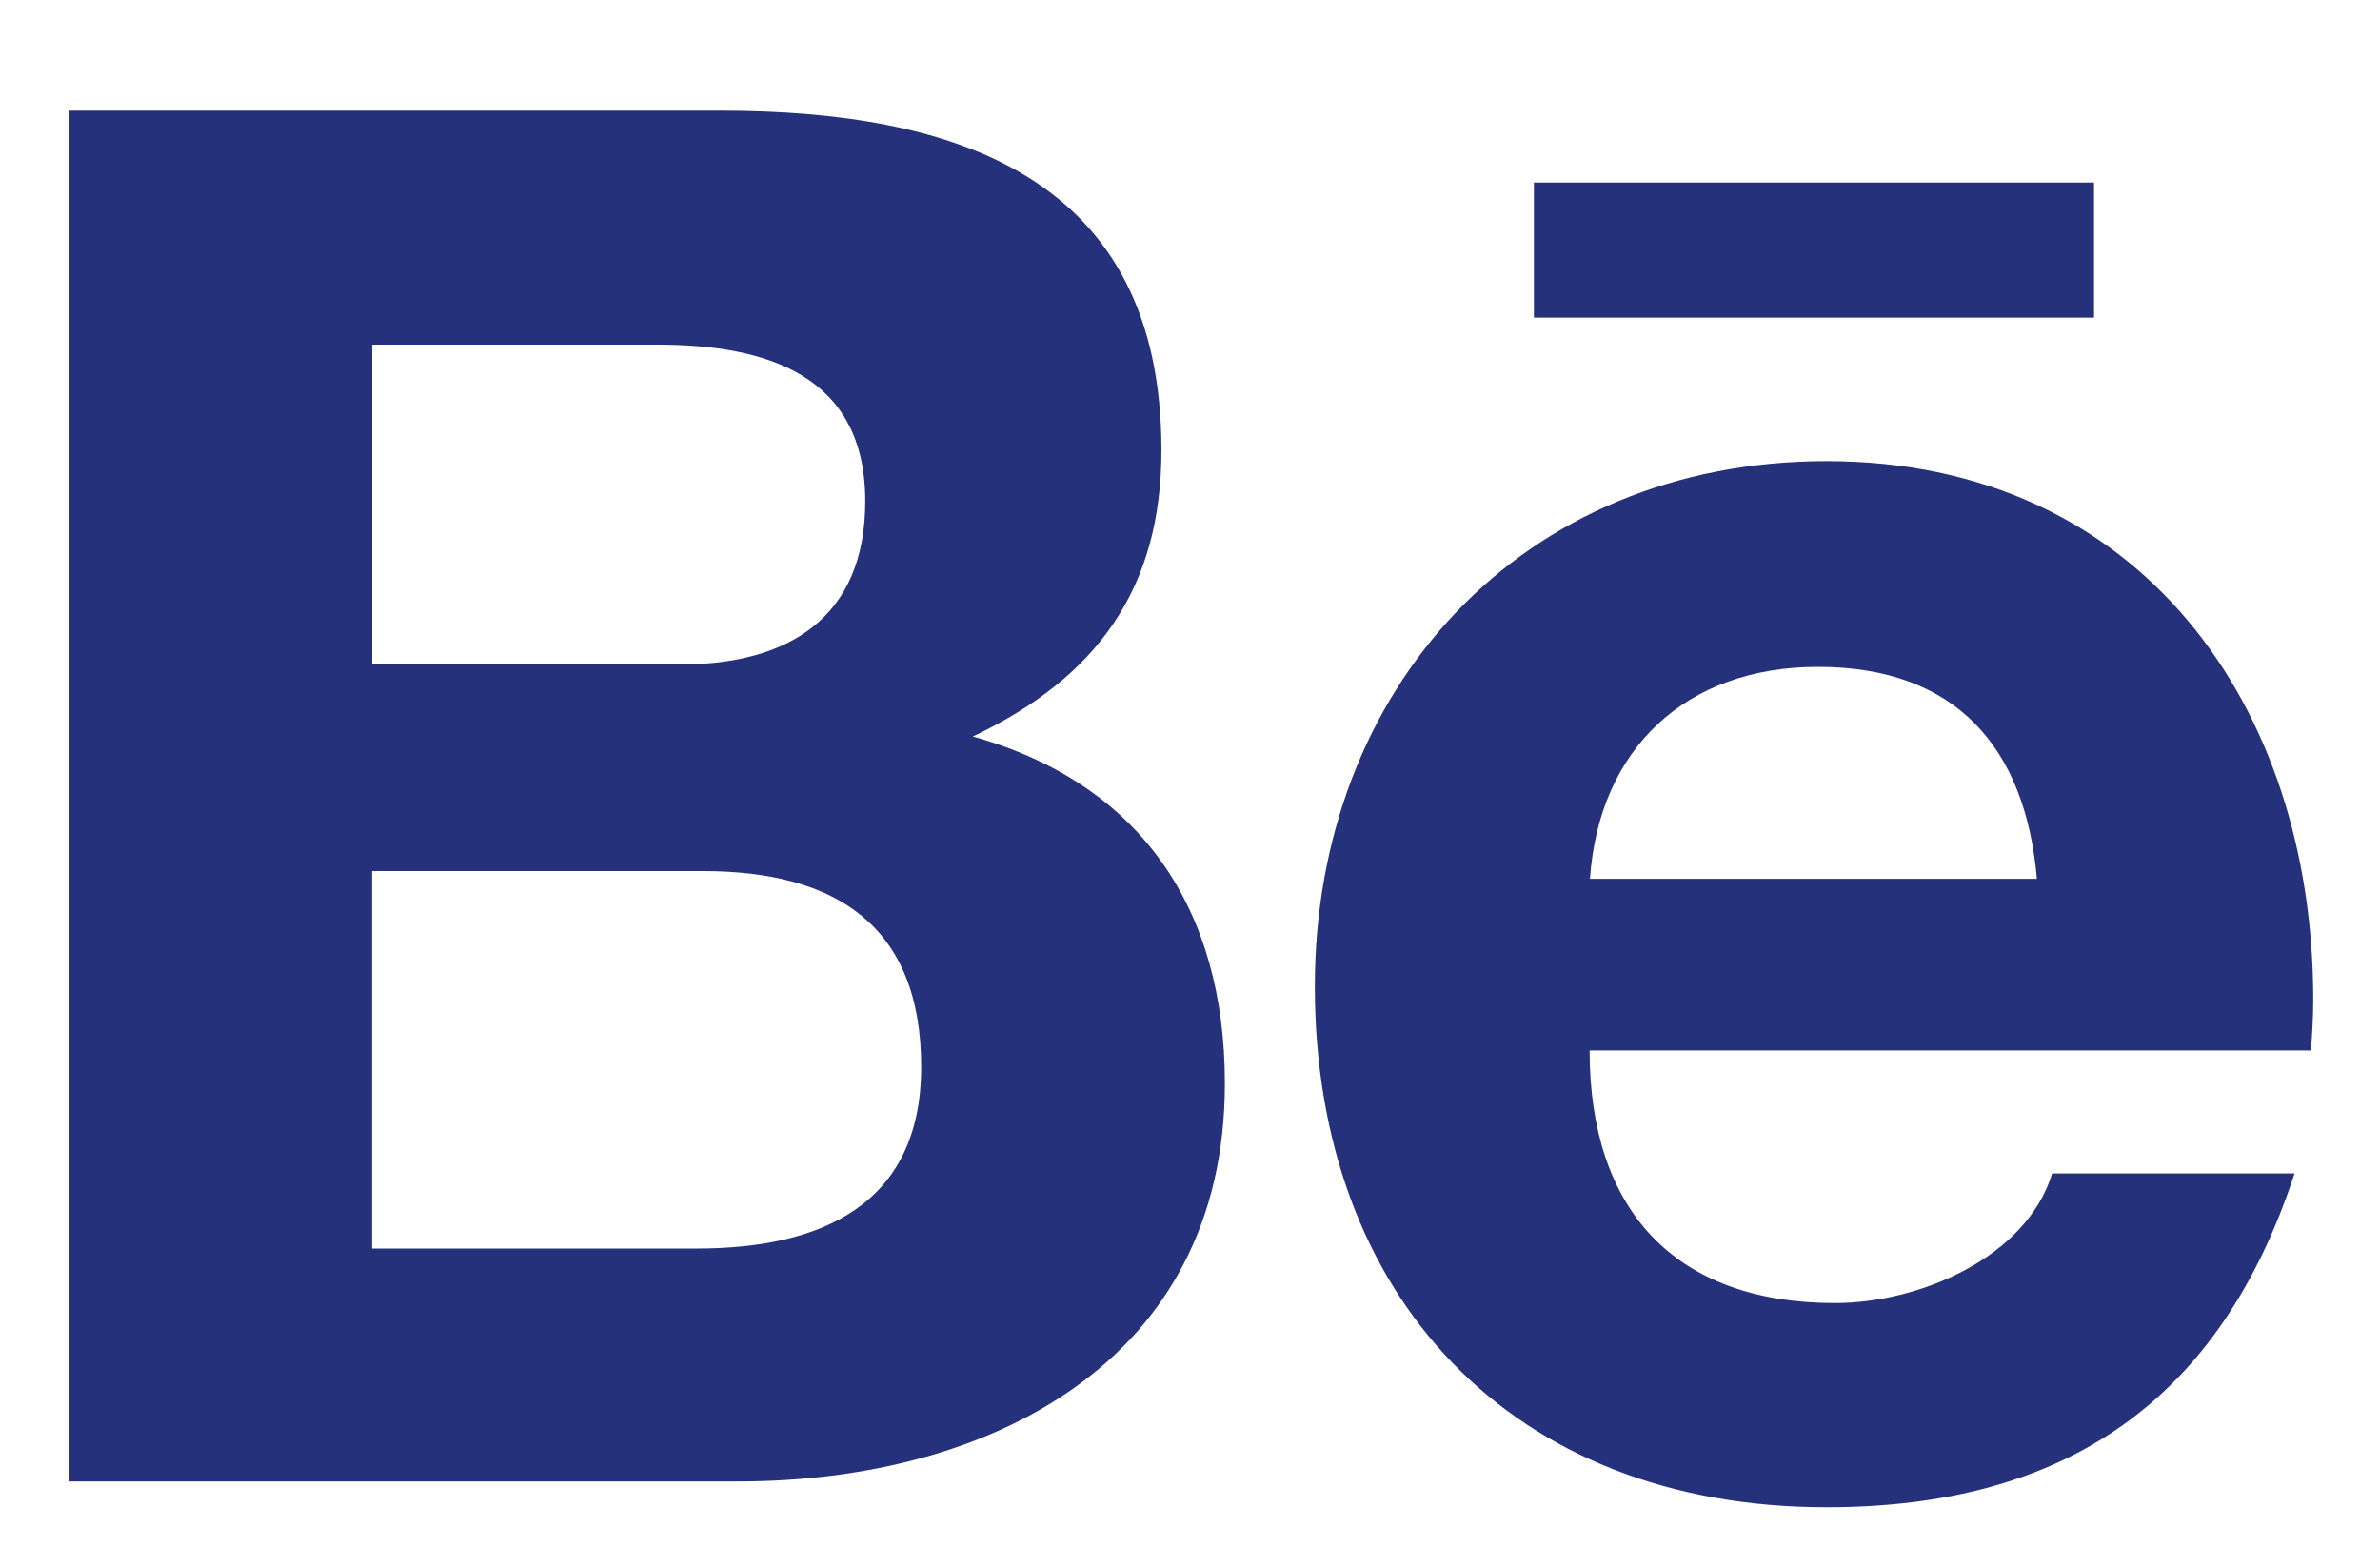
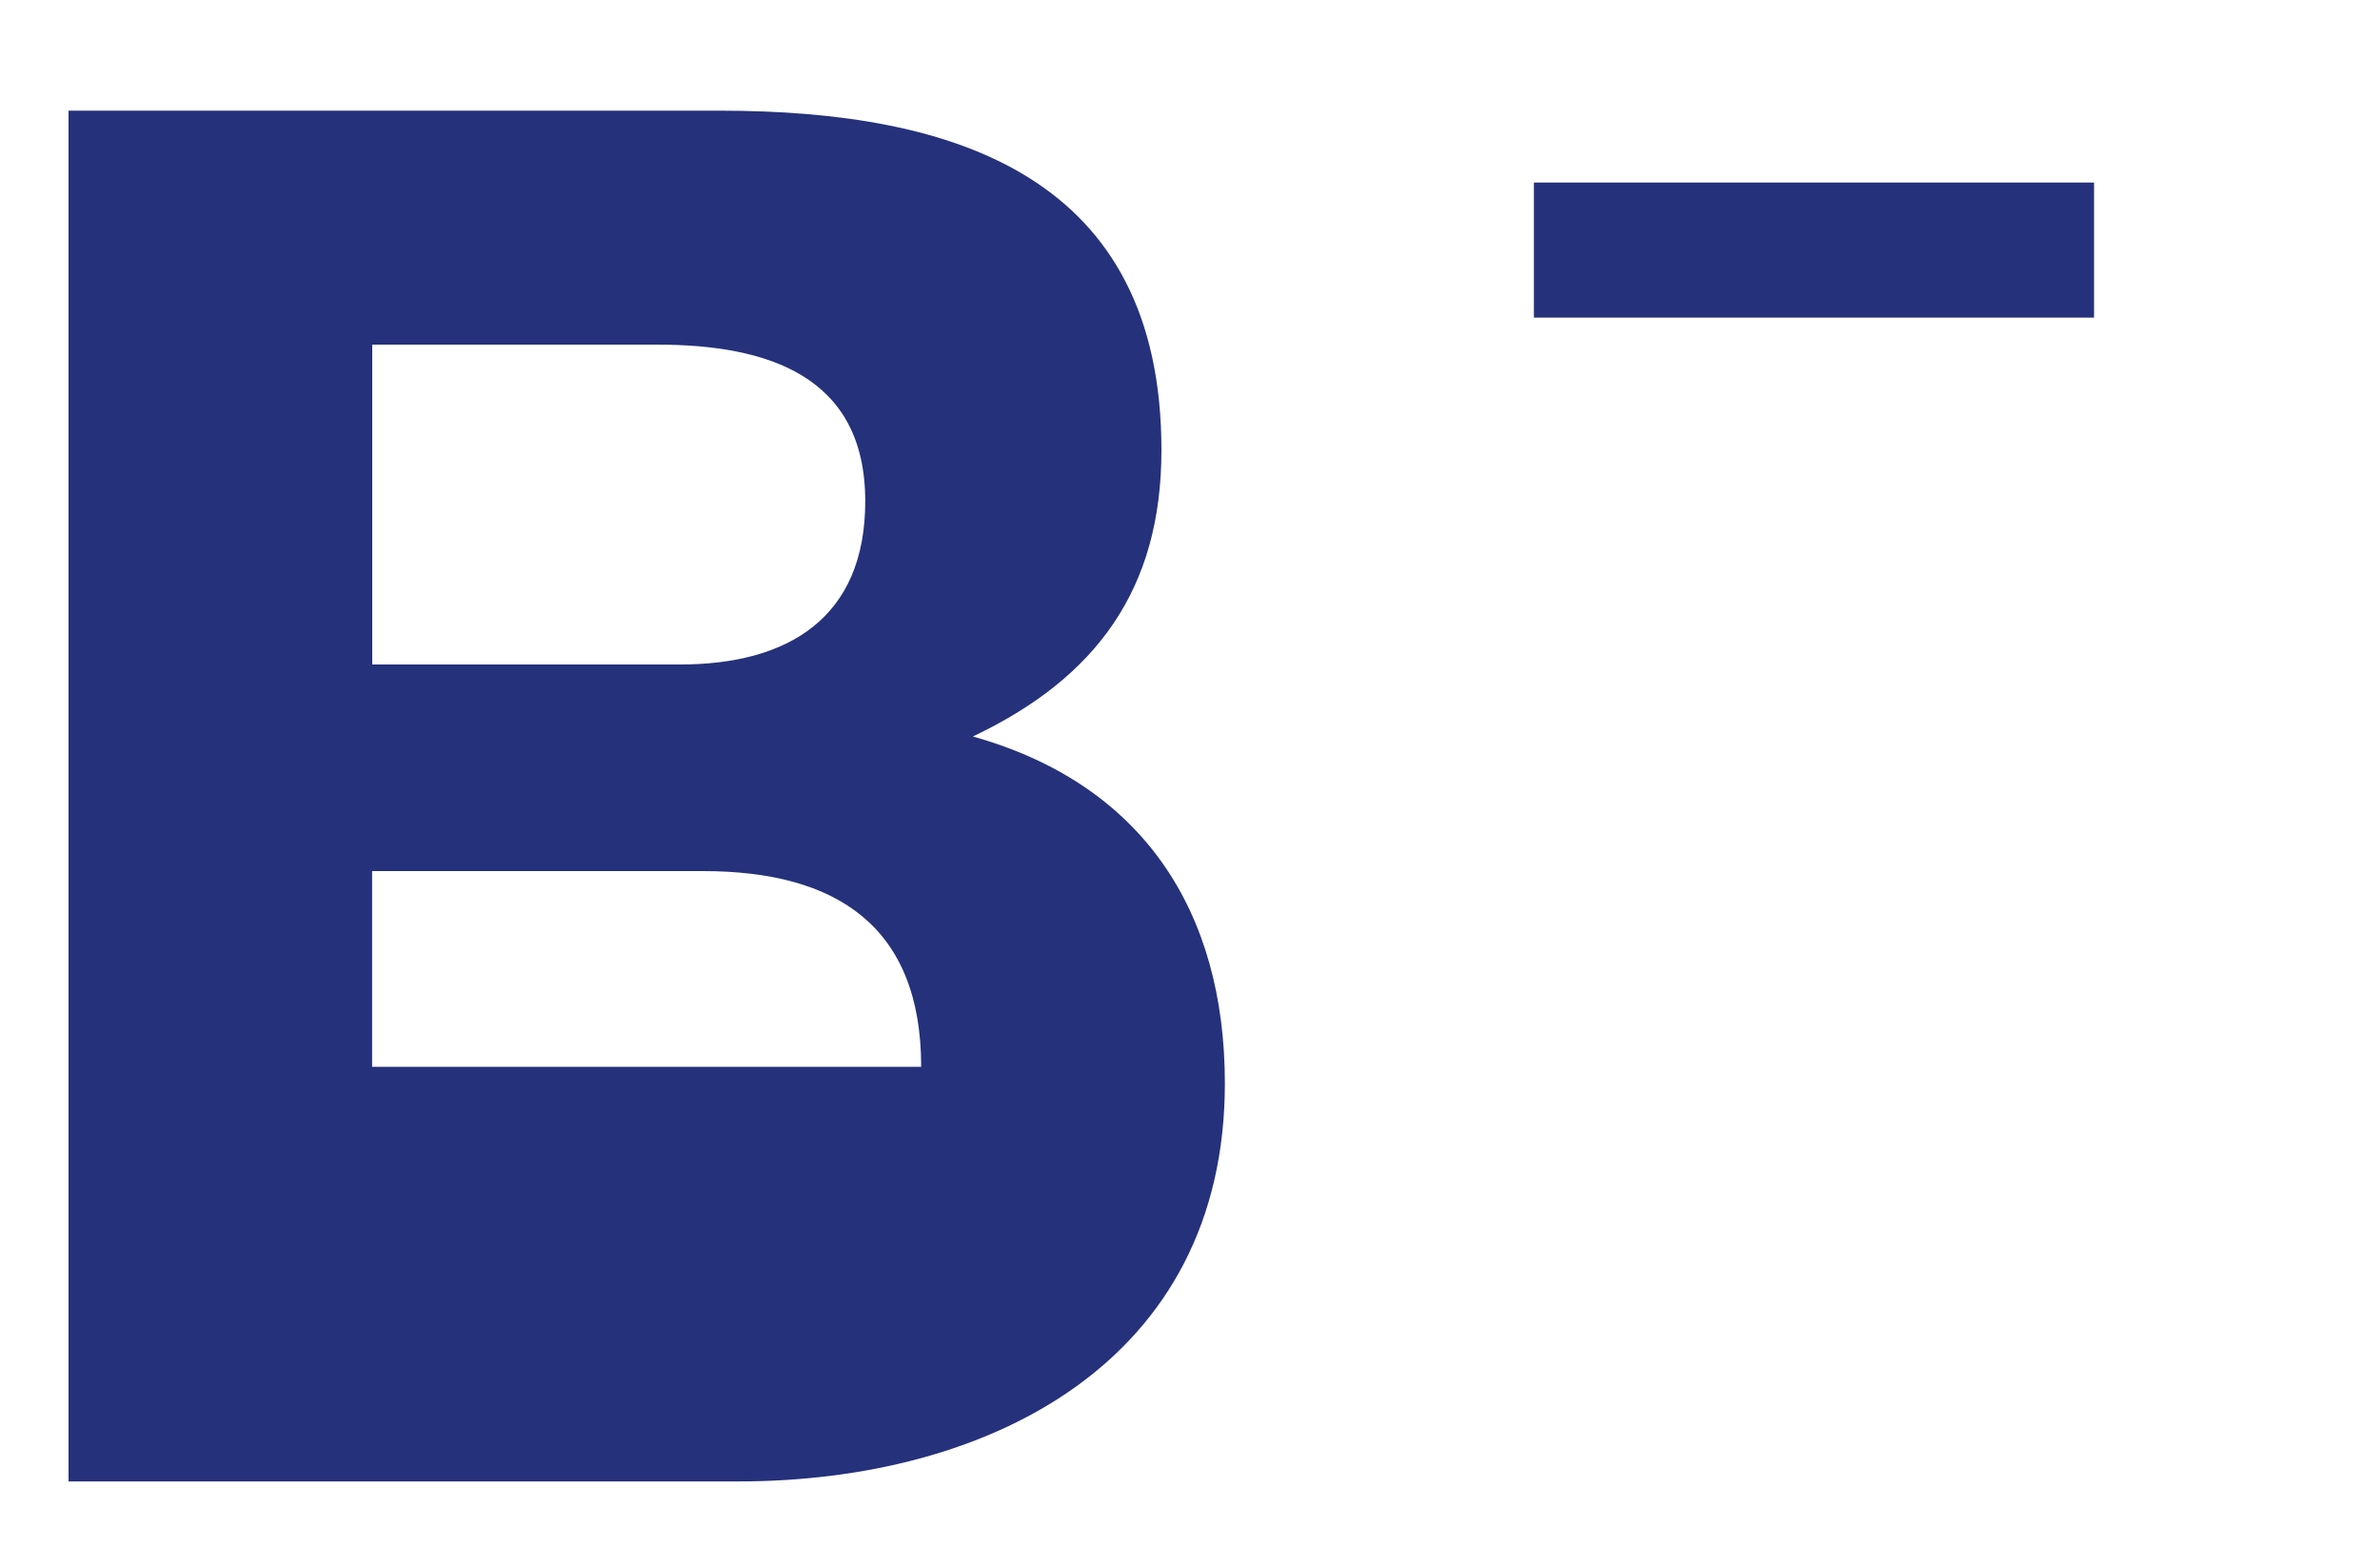
<svg xmlns="http://www.w3.org/2000/svg" width="20" height="13" viewBox="0 0 20 13" fill="none">
-   <path d="M10.293 9.104C10.293 7.658 9.603 6.589 8.175 6.189C9.217 5.695 9.76 4.947 9.76 3.783C9.76 1.489 8.037 0.93 6.049 0.93H0.576V12.449H6.203C8.312 12.449 10.293 11.445 10.293 9.104ZM3.128 2.896H5.522C6.442 2.896 7.271 3.153 7.271 4.212C7.271 5.19 6.626 5.584 5.714 5.584H3.128V2.896ZM3.127 10.492V7.32H5.908C7.031 7.32 7.741 7.785 7.741 8.965C7.741 10.129 6.893 10.492 5.855 10.492H3.127Z" fill="#25317B" />
-   <path d="M15.349 12.666C17.357 12.666 18.657 11.769 19.282 9.861H17.245C17.026 10.573 16.122 10.95 15.421 10.95C14.068 10.95 13.358 10.163 13.358 8.827H19.42C19.43 8.691 19.439 8.545 19.439 8.399C19.439 5.932 17.985 3.875 15.349 3.875C12.788 3.875 11.049 5.785 11.049 8.288C11.048 10.885 12.696 12.666 15.349 12.666ZM15.277 5.604C16.436 5.604 17.02 6.28 17.117 7.385H13.361C13.437 6.289 14.17 5.604 15.277 5.604Z" fill="#25317B" />
+   <path d="M10.293 9.104C10.293 7.658 9.603 6.589 8.175 6.189C9.217 5.695 9.76 4.947 9.76 3.783C9.76 1.489 8.037 0.93 6.049 0.93H0.576V12.449H6.203C8.312 12.449 10.293 11.445 10.293 9.104ZM3.128 2.896H5.522C6.442 2.896 7.271 3.153 7.271 4.212C7.271 5.19 6.626 5.584 5.714 5.584H3.128V2.896ZM3.127 10.492V7.32H5.908C7.031 7.32 7.741 7.785 7.741 8.965H3.127Z" fill="#25317B" />
  <path d="M12.89 1.534H17.597V2.669H12.89V1.534Z" fill="#25317B" />
</svg>